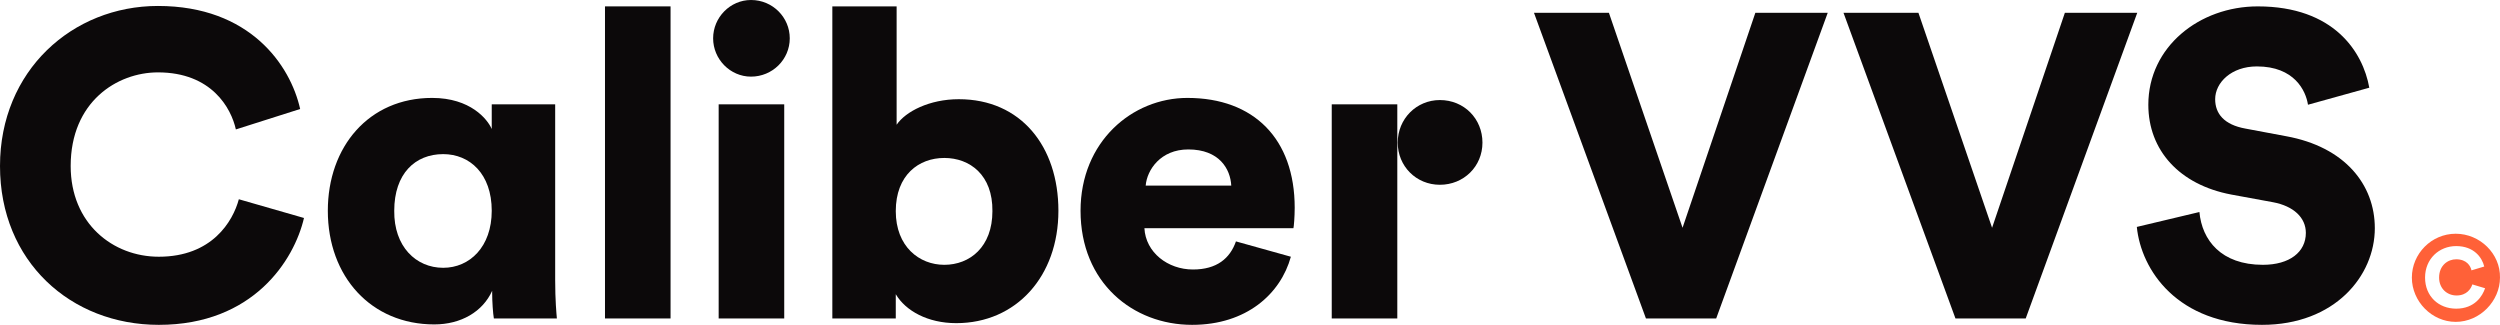
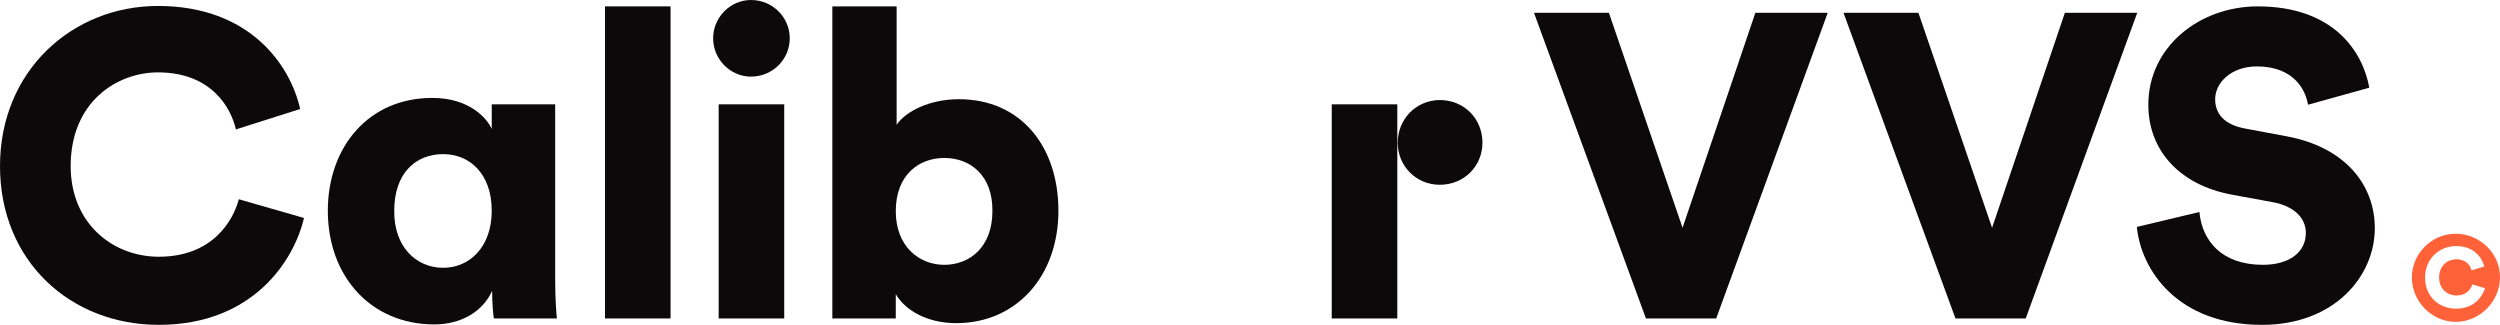
<svg xmlns="http://www.w3.org/2000/svg" viewBox="1120.2 -591.467 587.202 76.3" width="587.202" height="76.3">
  <defs>
    <style type="text/css">	.st0{fill:#FF6138;}	.st1{fill:#FDFDFD;}	.st2{fill:#1D1D1B;}	.st3{fill:#FFFFFF;}	.st4{fill:#E8E8E5;}	.st5{fill:none;}	.st6{fill:#0C090A;}	.st7{font-family:'Poppins-SemiBold';}	.st8{font-size:30px;}	.st9{font-family:'Poppins-Regular';}	.st10{fill-rule:evenodd;clip-rule:evenodd;}	.st11{fill:#FF6138;stroke:#000000;stroke-width:1.04;stroke-miterlimit:10;}	.st12{fill:#FFFFFF;stroke:#FFFFFF;stroke-width:1.04;stroke-miterlimit:10;}	.st13{stroke:#FFFFFF;stroke-width:1.04;stroke-miterlimit:10;}	.st14{clip-path:url(#SVGID_00000117638937537886763580000000726507323020157624_);}	.st15{font-size:60px;}	.st16{fill:#E62B2F;}	.st17{fill:#A03A9D;}	.st18{font-family:'Poppins-Bold';}	.st19{font-size:145.503px;}	.st20{fill:#5EAA33;}	.st21{font-size:39px;}	.st22{fill:#5561CB;}	.st23{fill:#F9B131;}	.st24{fill:#EAE9E6;}	.st25{fill:#FFFFFF;stroke:#FFFFFF;stroke-width:0.7;stroke-miterlimit:10;}	.st26{fill-rule:evenodd;clip-rule:evenodd;fill:#FFFFFF;}	.st27{clip-path:url(#SVGID_00000107550047960480126280000002225813278105989773_);}	.st28{fill:#FFFFFF;stroke:#FF6138;stroke-width:2.835;stroke-miterlimit:10;}</style>
  </defs>
  <path class="st6" d="M1120.2-554.1c0-22.4,17-37.6,37.1-37.6c21.6,0,31.1,13.9,33.4,24.2l-15.1,4.8c-1.1-5-5.7-13.4-18.3-13.4&#10;&#09;&#09;&#09;&#09;&#09;&#09;&#09;c-9.6,0-20.5,6.9-20.5,22c0,13.5,9.9,21.3,20.7,21.3c12.5,0,17.4-8.3,18.8-13.5l15.3,4.4c-2.3,9.9-11.9,25.1-34.1,25.1&#10;&#09;&#09;&#09;&#09;&#09;&#09;&#09;C1136.8-516.8,1120.2-531.7,1120.2-554.1z" style="" transform="matrix(1, 0, 0, 1, 2.842170943040401e-14, 1.633)" />
  <path class="st6" d="M1235.8-524.8c-2.2,4.9-7.3,7.9-13.6,7.9c-14.8,0-25-11.2-25-26.7c0-15,9.6-26.5,24.5-26.5&#10;&#09;&#09;&#09;&#09;&#09;&#09;&#09;c9,0,13,5,14,7.3v-5.8h14.9v41.3c0,4.7,0.3,7.9,0.4,9h-14.8c-0.2-1.1-0.4-3.9-0.4-6V-524.8z M1224.3-530.2&#10;&#09;&#09;&#09;&#09;&#09;&#09;&#09;c6.2,0,11.4-4.9,11.4-13.4c0-8.7-5.2-13.3-11.4-13.3c-6.6,0-11.5,4.6-11.5,13.3C1212.7-535.2,1217.9-530.2,1224.3-530.2z" style="" transform="matrix(1, 0, 0, 1, 2.842170943040401e-14, 1.633)" />
  <path class="st6" d="M1262.3-518.3v-73.3h15.4v73.3H1262.3z" style="" transform="matrix(1, 0, 0, 1, 2.842170943040401e-14, 1.633)" />
  <path class="st6" d="M1296.6-593.1c5.1,0,9.1,4.1,9.1,9c0,5-4.1,9-9.1,9c-4.9,0-8.9-4.1-8.9-9&#10;&#09;&#09;&#09;&#09;&#09;&#09;&#09;C1287.7-589,1291.7-593.1,1296.6-593.1z M1289-518.3v-50.3h15.4v50.3H1289z" style="" transform="matrix(1, 0, 0, 1, 2.842170943040401e-14, 1.633)" />
  <path class="st6" d="M1315.7-518.3v-73.3h15.1v27.8c2.1-3.1,7.7-6,14.6-6c14.6,0,23.4,11.1,23.4,26.2c0,15.4-9.9,26.4-24,26.4&#10;&#09;&#09;&#09;&#09;&#09;&#09;&#09;c-6.7,0-11.9-2.9-14.2-6.8v5.7H1315.7z M1342-556c-6,0-11.4,4-11.4,12.5c0,8.3,5.5,12.6,11.4,12.6c6,0,11.3-4.2,11.3-12.6&#10;&#09;&#09;&#09;&#09;&#09;&#09;&#09;C1353.4-552,1348-556,1342-556z" style="" transform="matrix(1, 0, 0, 1, 2.842170943040401e-14, 1.633)" />
-   <path class="st6" d="M1423.4-532.8c-2.4,8.7-10.4,16-23.2,16c-13.9,0-26.2-9.9-26.2-26.8c0-16.2,12.1-26.5,25.1-26.5&#10;&#09;&#09;&#09;&#09;&#09;&#09;&#09;c15.6,0,25.2,9.6,25.2,25.8c0,2.1-0.2,4.5-0.3,4.8h-35c0.3,5.7,5.5,9.7,11.4,9.7c5.6,0,8.7-2.6,10.1-6.6L1423.4-532.8z&#10;&#09;&#09;&#09;&#09;&#09;&#09;&#09; M1409.4-549.5c-0.2-3.9-2.8-8.5-10.1-8.5c-6.5,0-9.7,4.8-10,8.5H1409.4z" style="" transform="matrix(1, 0, 0, 1, 2.842170943040401e-14, 1.633)" />
  <path class="st6" d="M1448.4-518.3H1433v-50.3h15.4V-518.3z M1458.4-569.6c5.7,0,10,4.4,10,10c0,5.6-4.4,9.9-10,9.9&#10;&#09;&#09;&#09;&#09;&#09;&#09;&#09;c-5.6,0-9.9-4.4-9.9-9.9C1448.5-565.2,1452.9-569.6,1458.4-569.6z" style="" transform="matrix(1, 0, 0, 1, 2.842170943040401e-14, 1.633)" />
  <path class="st6" d="M1532.5-590.1h17l-26.2,71.8h-16.5l-26.3-71.8h17.6l17.3,50.5L1532.5-590.1z" style="" transform="matrix(1, 0, 0, 1, 2.842170943040401e-14, 1.633)" />
  <path class="st6" d="M1605.2-590.1h17l-26.2,71.8h-16.5l-26.3-71.8h17.6l17.3,50.5L1605.2-590.1z" style="" transform="matrix(1, 0, 0, 1, 2.842170943040401e-14, 1.633)" />
  <path class="st6" d="M1662.3-568.5c-0.5-3.3-3.2-9-12-9c-6,0-9.8,3.8-9.8,7.7c0,3.4,2.1,6,7.1,6.9l9.6,1.8&#10;&#09;&#09;&#09;&#09;&#09;&#09;&#09;c13.7,2.5,20.8,11.3,20.8,21.6c0,11.2-9.4,22.7-26.5,22.7c-19.9,0-28.4-12.9-29.4-23l14.7-3.5c0.6,6.6,5.1,12.4,14.9,12.4&#10;&#09;&#09;&#09;&#09;&#09;&#09;&#09;c6.3,0,10.1-3,10.1-7.5c0-3.6-2.9-6.3-7.7-7.2l-9.8-1.8c-12.2-2.3-19.5-10.4-19.5-21.1c0-13.6,12-23.1,25.7-23.1&#10;&#09;&#09;&#09;&#09;&#09;&#09;&#09;c17.9,0,24.7,10.7,26.2,19.1L1662.3-568.5z" style="" transform="matrix(1, 0, 0, 1, 2.842170943040401e-14, 1.633)" />
  <path class="st0" d="M1697-538.2c-5.7,0-10.3,4.7-10.3,10.3c0,5.6,4.7,10.4,10.3,10.4c5.7,0,10.4-4.9,10.4-10.4&#10;&#09;&#09;&#09;&#09;&#09;C1707.5-533.5,1702.7-538.2,1697-538.2z M1697.1-520.6c-4.1,0-7.3-2.9-7.3-7.3s3.3-7.4,7.3-7.4c4.2,0,6.1,2.7,6.6,4.8l-3,0.9&#10;&#09;&#09;&#09;&#09;&#09;c-0.2-1-1.1-2.6-3.6-2.6c-1.9,0-4,1.4-4,4.3c0,2.6,1.9,4.2,4.1,4.2c2.4,0,3.4-1.6,3.7-2.6l3,0.9&#10;&#09;&#09;&#09;&#09;&#09;C1703.3-523.6,1701.5-520.6,1697.1-520.6z" transform="matrix(1, 0, 0, 1, 2.842170943040401e-14, 1.633)" />
</svg>